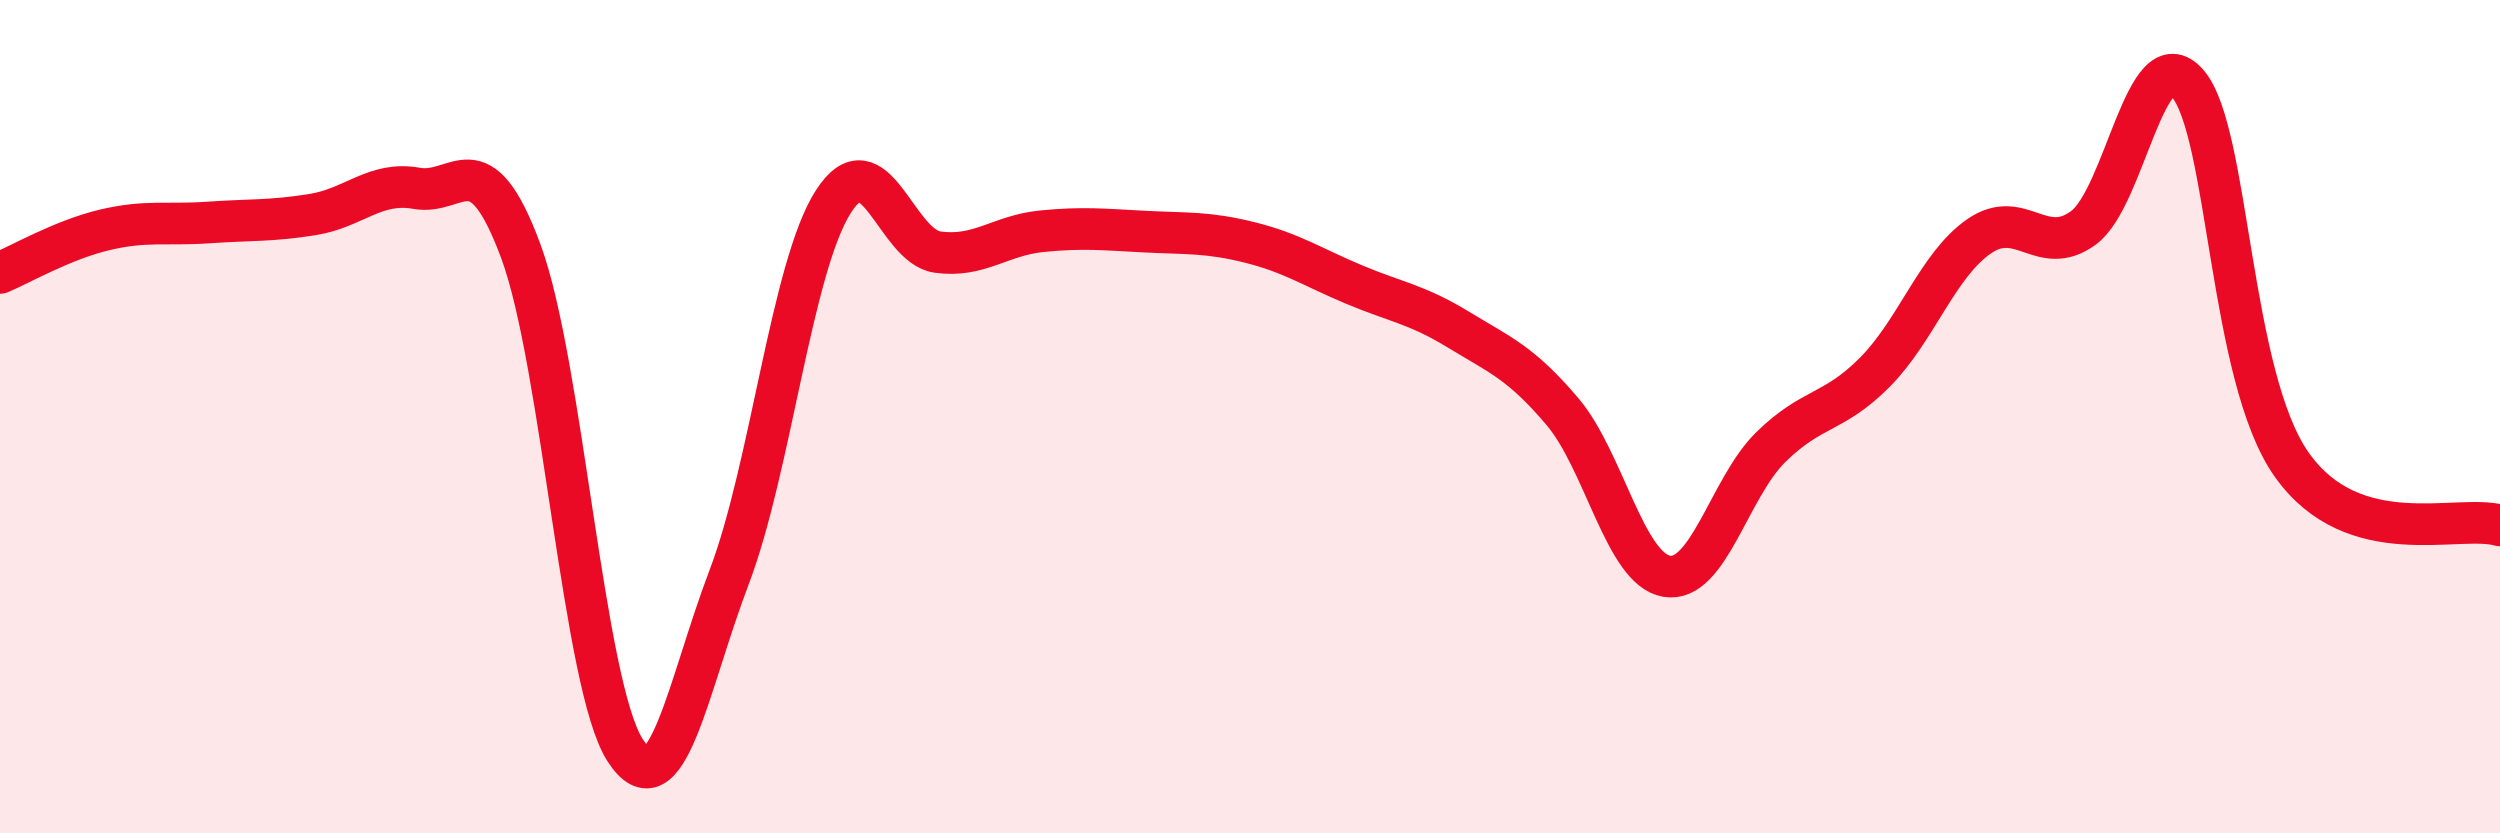
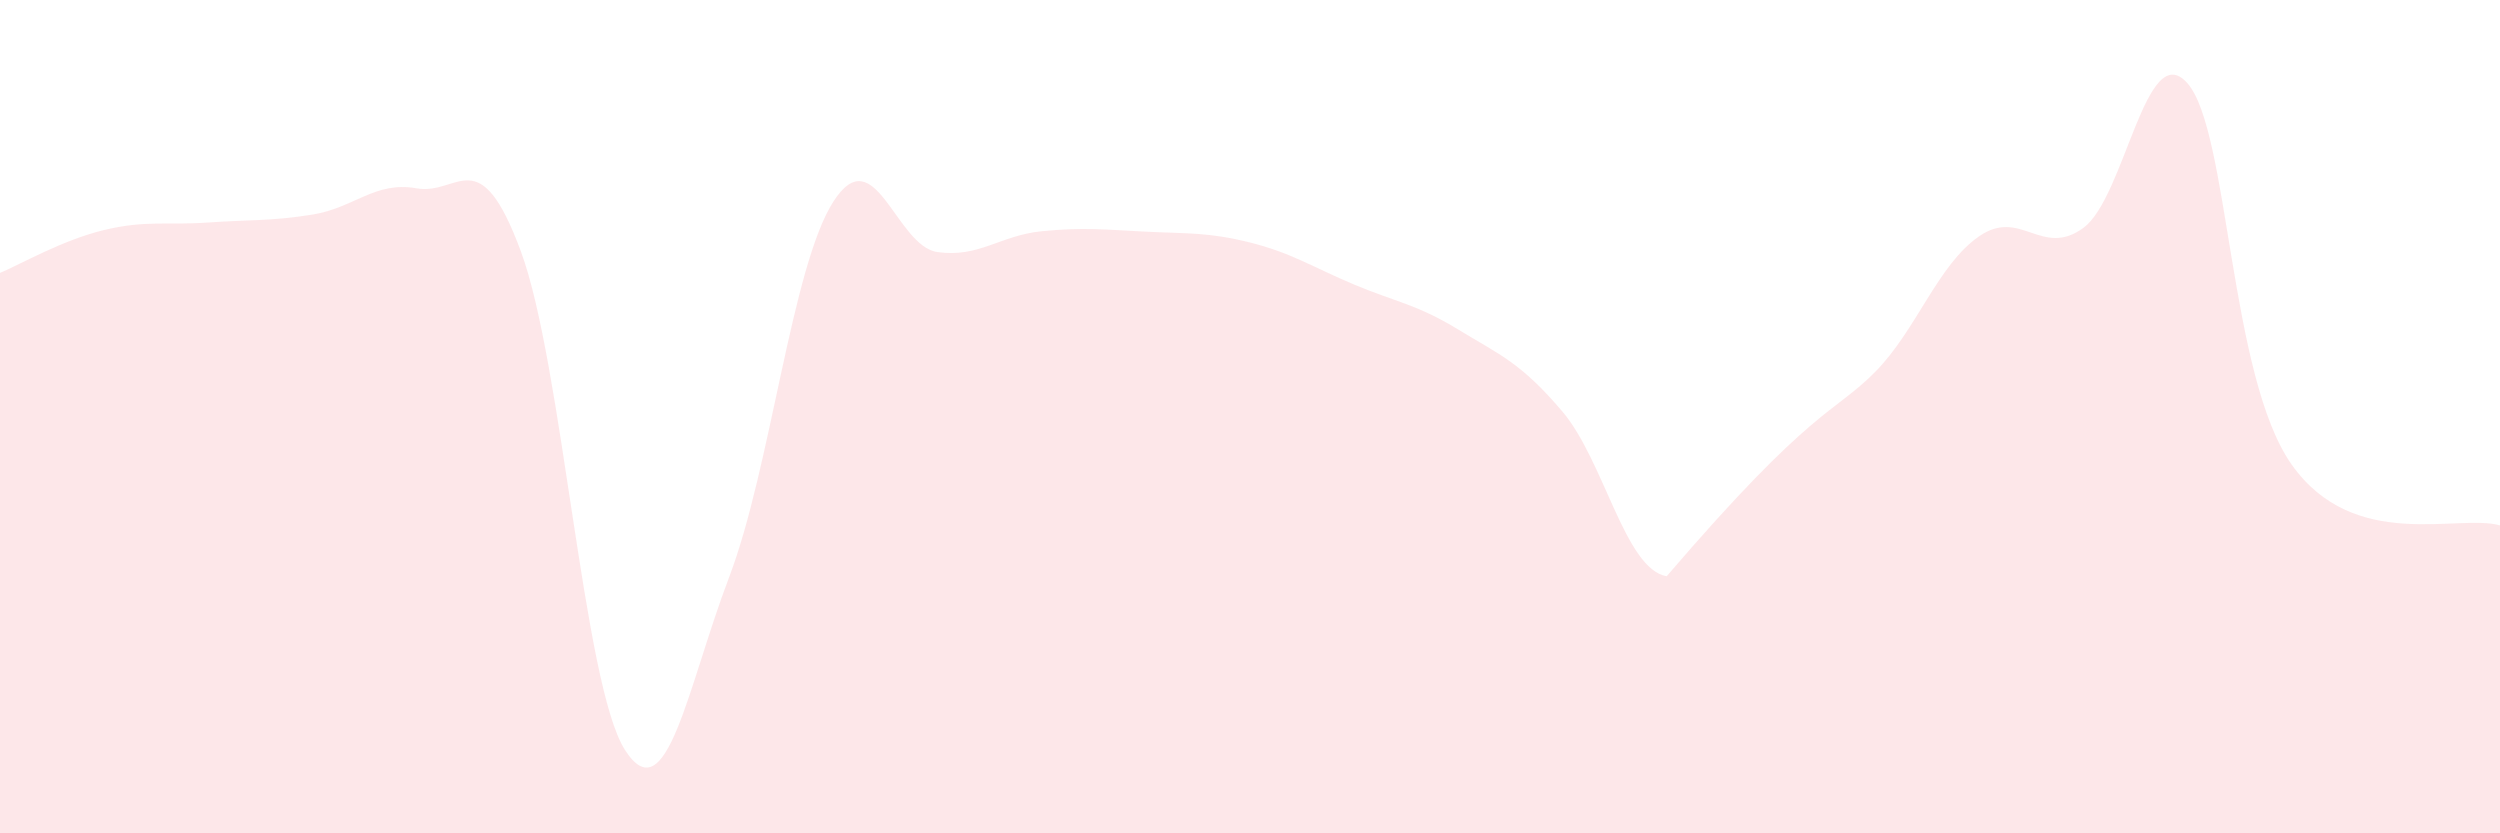
<svg xmlns="http://www.w3.org/2000/svg" width="60" height="20" viewBox="0 0 60 20">
-   <path d="M 0,6.55 C 0.5,6.34 1.5,5.76 2.5,5.52 C 3.5,5.28 4,5.41 5,5.34 C 6,5.27 6.5,5.31 7.5,5.15 C 8.5,4.99 9,4.34 10,4.52 C 11,4.7 11.5,3.33 12.5,6.03 C 13.5,8.73 14,16.44 15,18 C 16,19.56 16.5,16.48 17.5,13.85 C 18.5,11.22 19,6.4 20,4.84 C 21,3.28 21.5,5.91 22.5,6.05 C 23.5,6.19 24,5.65 25,5.55 C 26,5.45 26.5,5.51 27.5,5.56 C 28.5,5.61 29,5.57 30,5.82 C 31,6.07 31.5,6.41 32.5,6.83 C 33.5,7.25 34,7.3 35,7.91 C 36,8.52 36.5,8.7 37.5,9.88 C 38.5,11.06 39,13.66 40,13.83 C 41,14 41.5,11.71 42.5,10.73 C 43.5,9.75 44,9.94 45,8.93 C 46,7.92 46.5,6.36 47.5,5.67 C 48.5,4.98 49,6.2 50,5.47 C 51,4.74 51.5,0.86 52.5,2 C 53.5,3.14 53.5,9.03 55,11.15 C 56.5,13.27 59,12.32 60,12.61L60 20L0 20Z" fill="#EB0A25" opacity="0.1" stroke-linecap="round" stroke-linejoin="round" />
-   <path d="M 0,6.55 C 0.5,6.34 1.5,5.76 2.5,5.52 C 3.5,5.28 4,5.41 5,5.34 C 6,5.27 6.5,5.31 7.5,5.15 C 8.5,4.99 9,4.34 10,4.52 C 11,4.7 11.5,3.33 12.5,6.03 C 13.5,8.73 14,16.44 15,18 C 16,19.56 16.5,16.48 17.5,13.85 C 18.5,11.22 19,6.4 20,4.84 C 21,3.28 21.5,5.91 22.5,6.05 C 23.5,6.19 24,5.65 25,5.55 C 26,5.45 26.5,5.51 27.5,5.56 C 28.5,5.61 29,5.57 30,5.82 C 31,6.07 31.5,6.41 32.5,6.83 C 33.5,7.25 34,7.3 35,7.91 C 36,8.52 36.5,8.7 37.5,9.88 C 38.5,11.06 39,13.66 40,13.83 C 41,14 41.5,11.71 42.5,10.73 C 43.5,9.75 44,9.94 45,8.93 C 46,7.92 46.5,6.36 47.5,5.67 C 48.5,4.98 49,6.2 50,5.47 C 51,4.74 51.5,0.86 52.5,2 C 53.5,3.14 53.5,9.03 55,11.15 C 56.5,13.27 59,12.32 60,12.61" stroke="#EB0A25" stroke-width="1" fill="none" stroke-linecap="round" stroke-linejoin="round" />
+   <path d="M 0,6.55 C 0.5,6.34 1.5,5.76 2.5,5.52 C 3.5,5.28 4,5.41 5,5.34 C 6,5.27 6.5,5.31 7.5,5.15 C 8.5,4.99 9,4.34 10,4.52 C 11,4.7 11.5,3.33 12.5,6.03 C 13.5,8.73 14,16.44 15,18 C 16,19.56 16.5,16.48 17.5,13.85 C 18.5,11.22 19,6.4 20,4.84 C 21,3.28 21.5,5.91 22.5,6.05 C 23.5,6.19 24,5.65 25,5.55 C 26,5.45 26.5,5.51 27.5,5.56 C 28.5,5.61 29,5.57 30,5.82 C 31,6.07 31.5,6.41 32.5,6.83 C 33.5,7.25 34,7.3 35,7.91 C 36,8.52 36.5,8.7 37.5,9.88 C 38.5,11.06 39,13.66 40,13.83 C 43.5,9.75 44,9.94 45,8.93 C 46,7.92 46.5,6.36 47.5,5.67 C 48.5,4.98 49,6.2 50,5.47 C 51,4.74 51.5,0.86 52.5,2 C 53.5,3.14 53.5,9.03 55,11.15 C 56.5,13.27 59,12.32 60,12.61L60 20L0 20Z" fill="#EB0A25" opacity="0.1" stroke-linecap="round" stroke-linejoin="round" />
</svg>